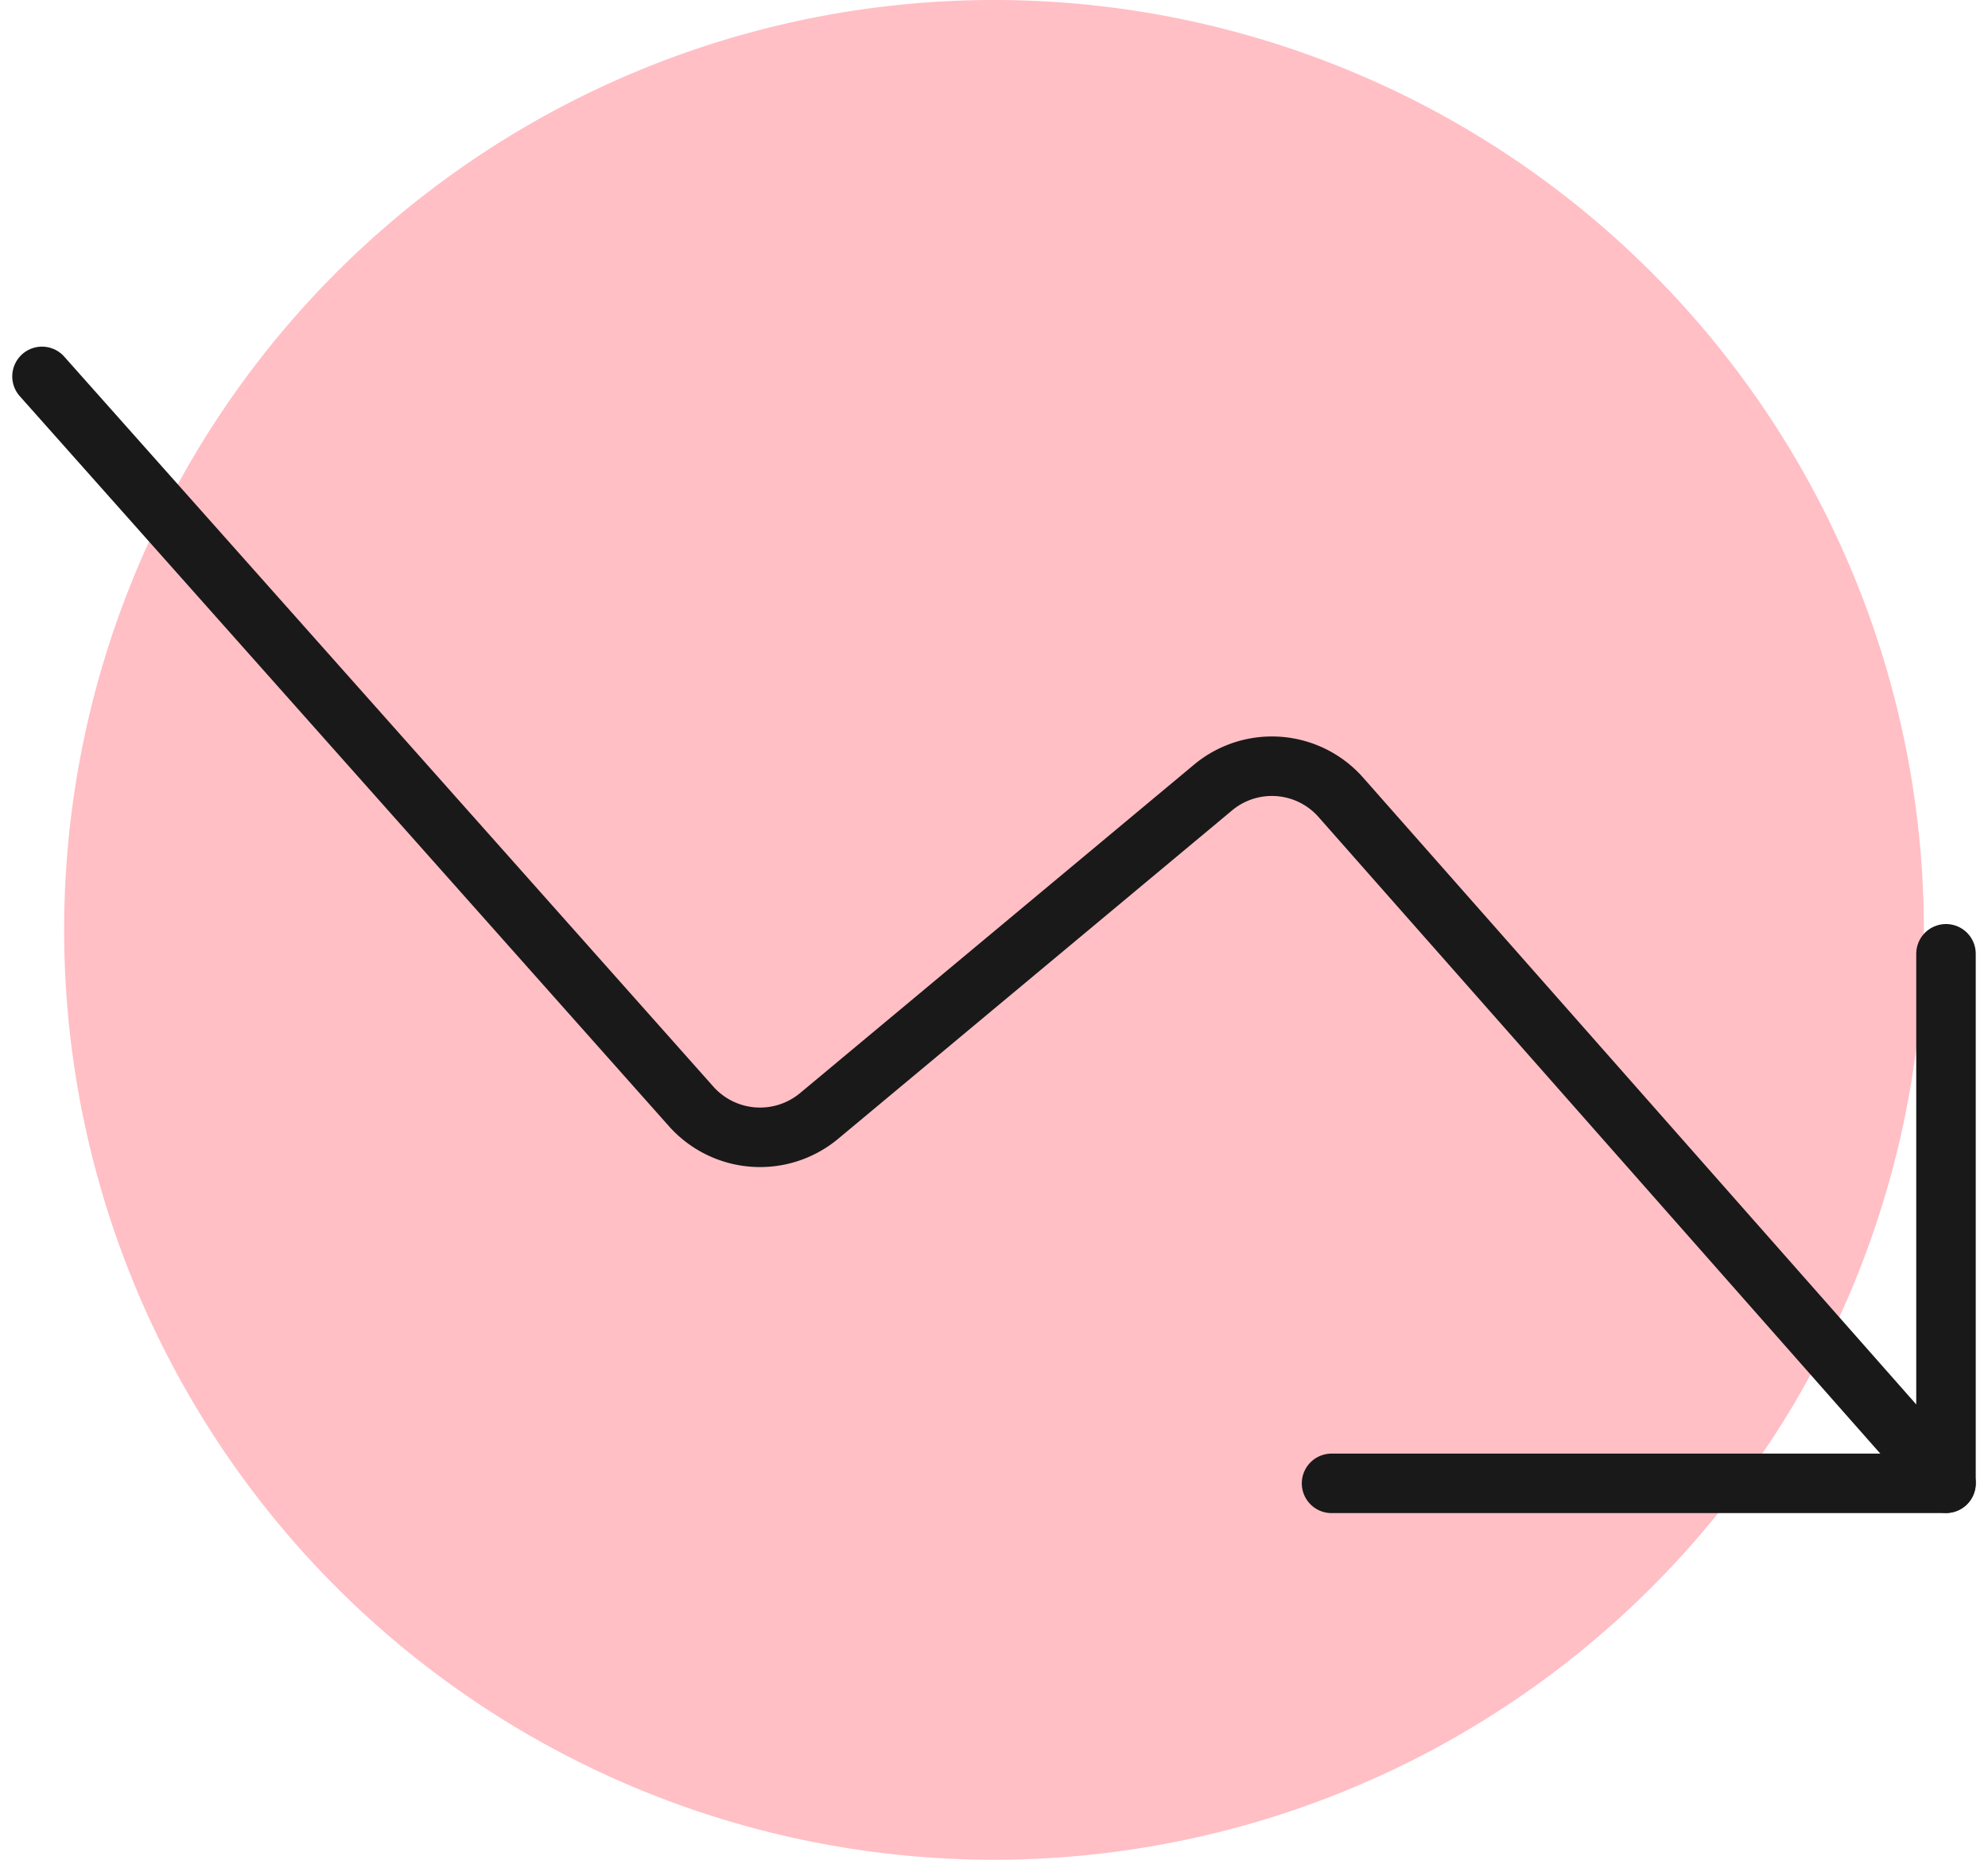
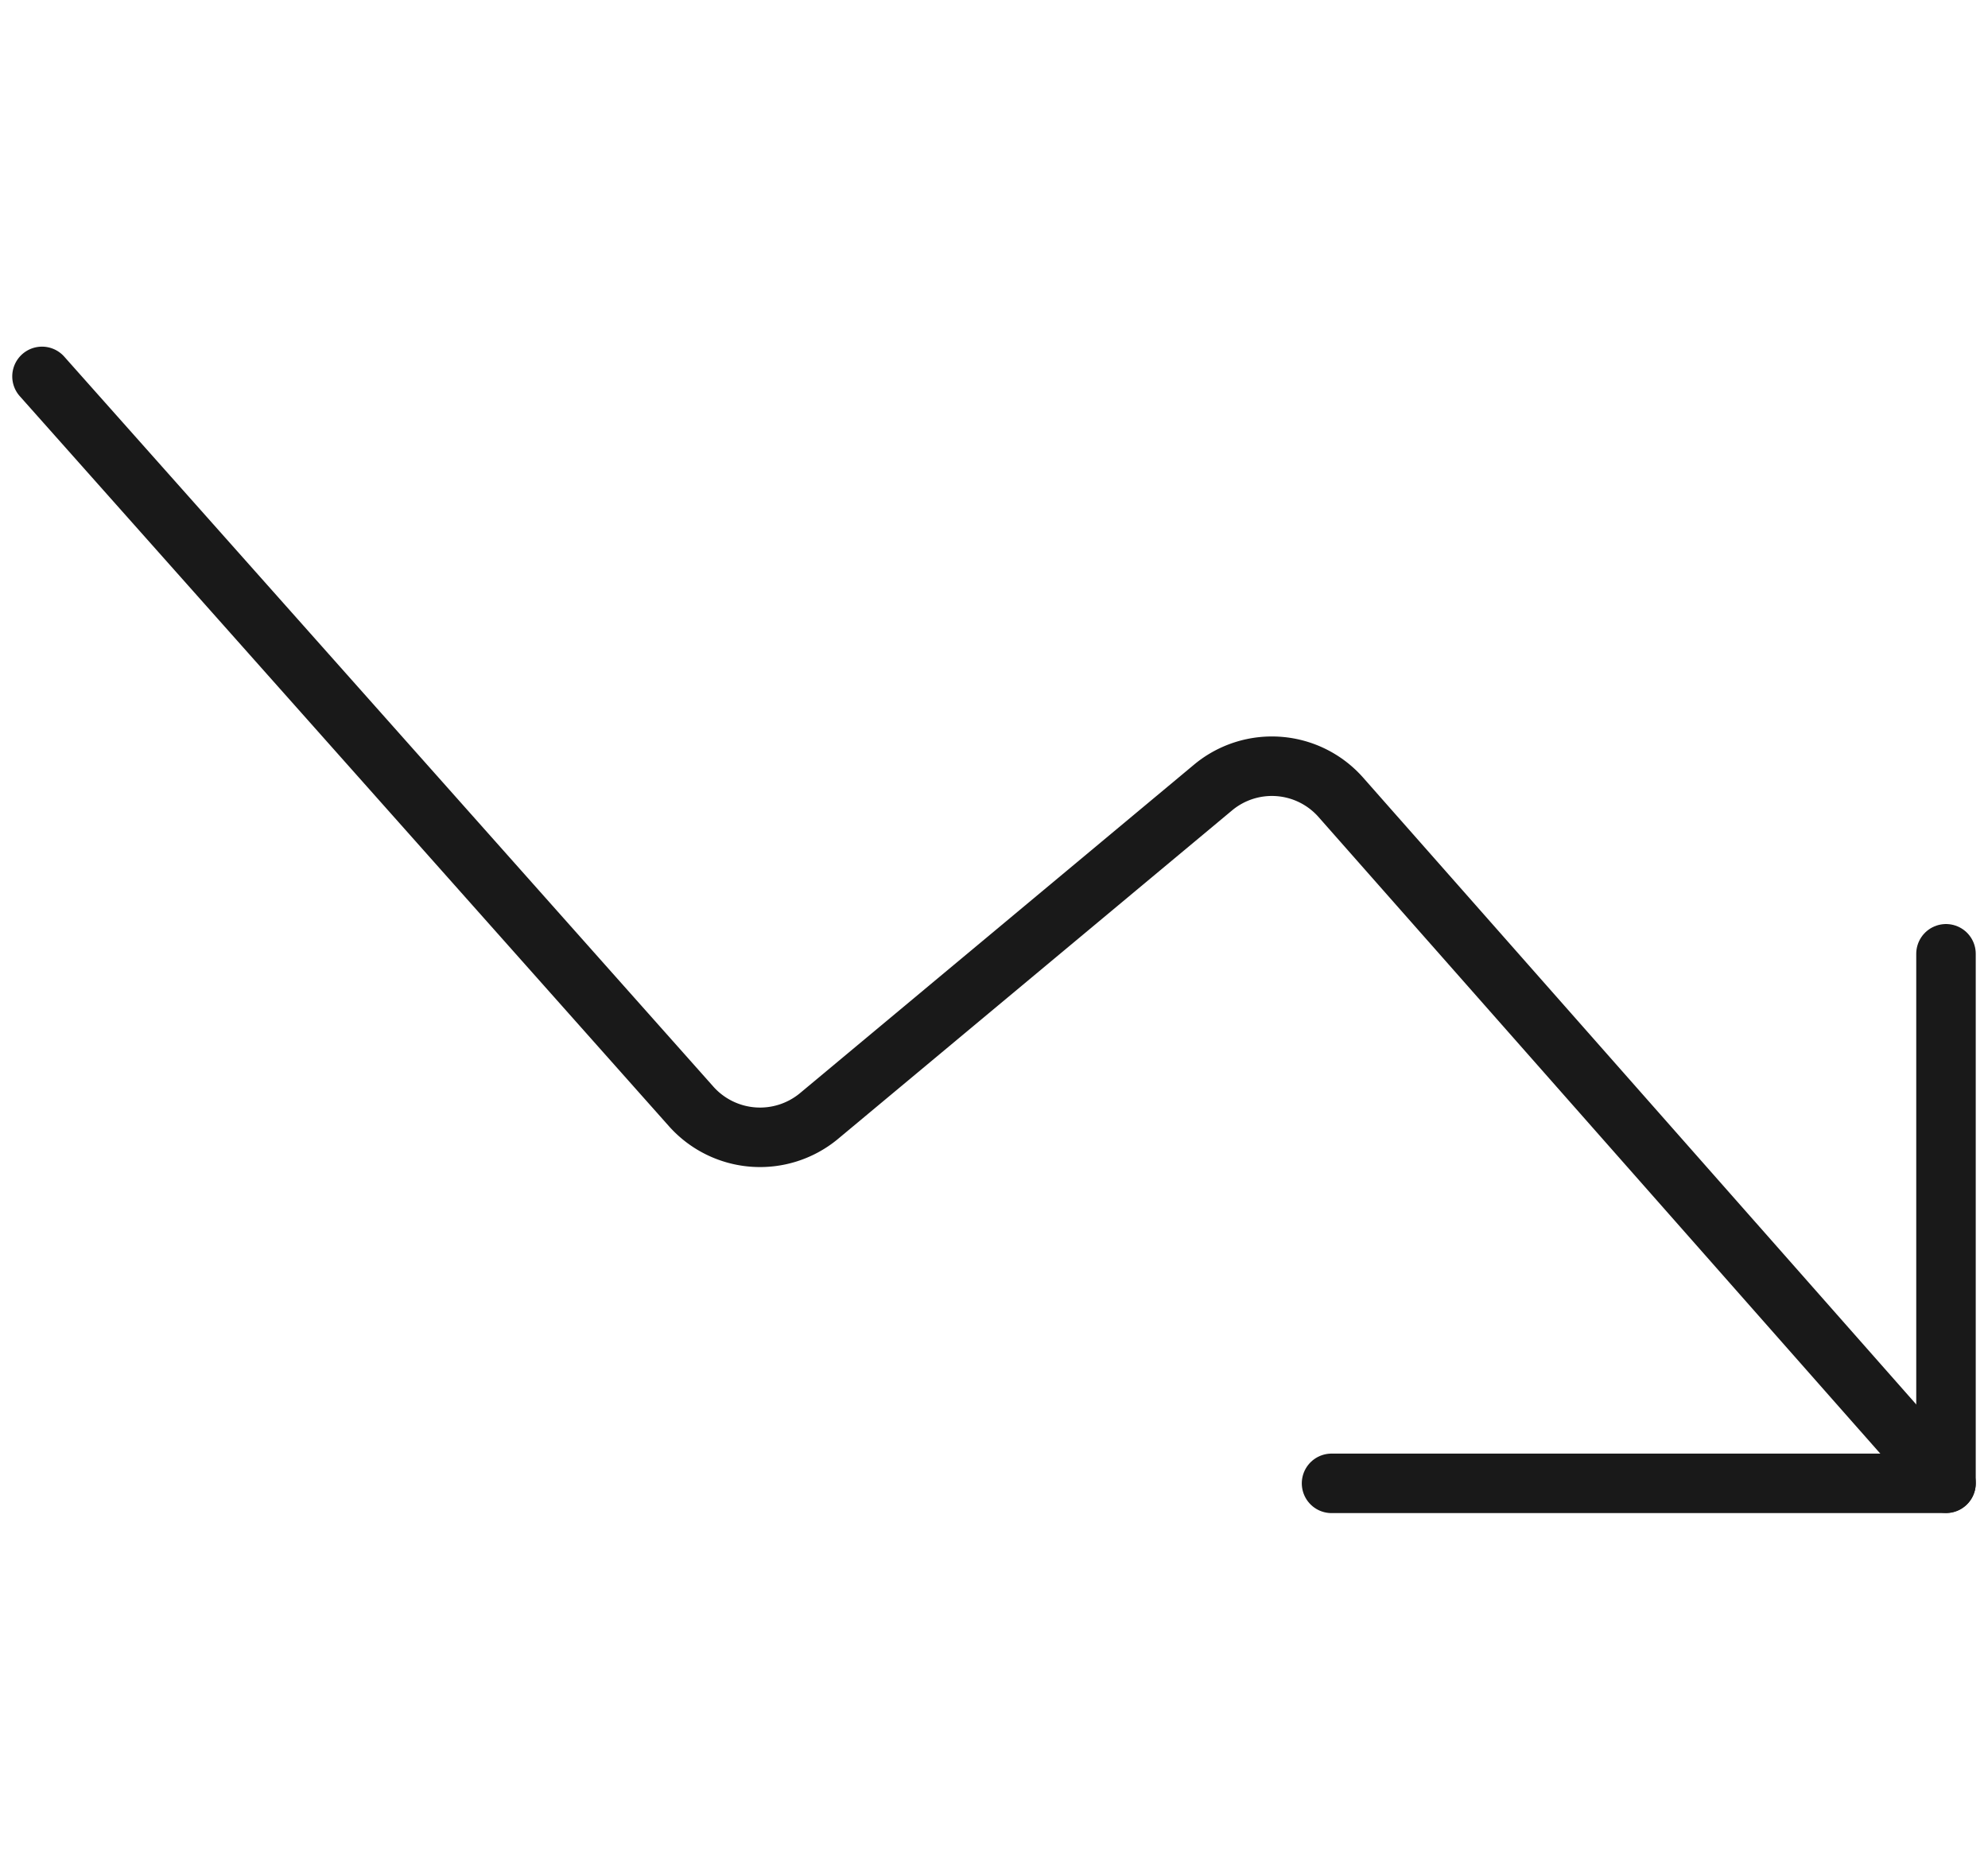
<svg xmlns="http://www.w3.org/2000/svg" width="33.412" height="31.256" viewBox="0 0 33.412 31.256">
  <defs>
    <style>.a{fill:#ffbfc5;}.b{fill:none;stroke:#191919;stroke-linecap:round;stroke-linejoin:round;}</style>
  </defs>
  <g transform="translate(0.706)">
-     <path class="a" d="M16.7,32.324A15.628,15.628,0,1,0,1.068,16.7,15.628,15.628,0,0,0,16.7,32.324Z" transform="translate(-0.696 -1.068)" />
    <path class="b" d="M.808,5.493,11.727,17.772a1.551,1.551,0,0,0,2.131.159L20.5,12.394a1.545,1.545,0,0,1,2.129.164L32.808,24.093" transform="translate(-0.808 0.833)" />
    <path class="b" d="M15.968,21.181H26.295v-8.9" transform="translate(5.705 3.749)" />
  </g>
</svg>